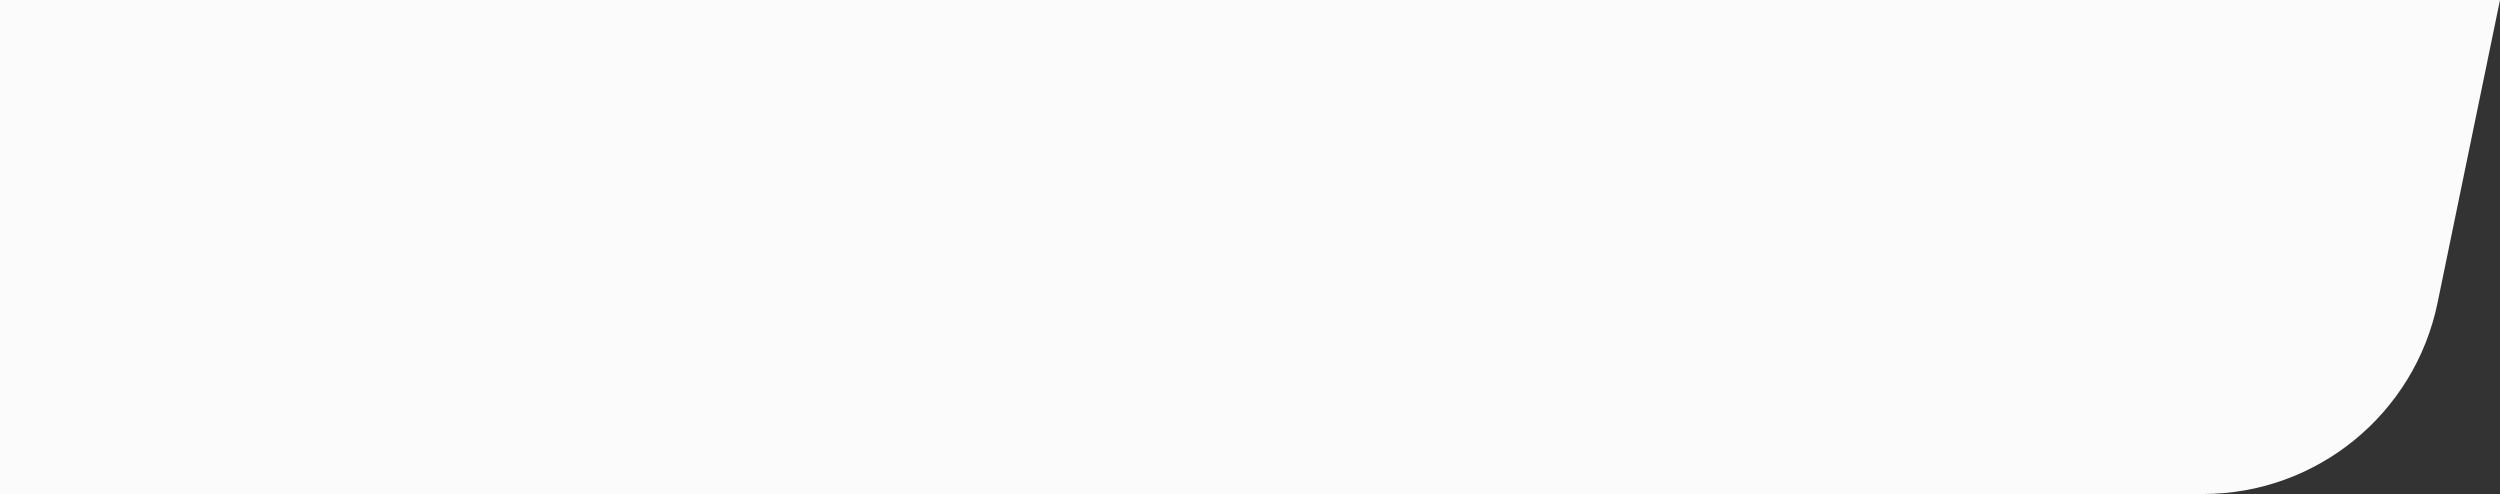
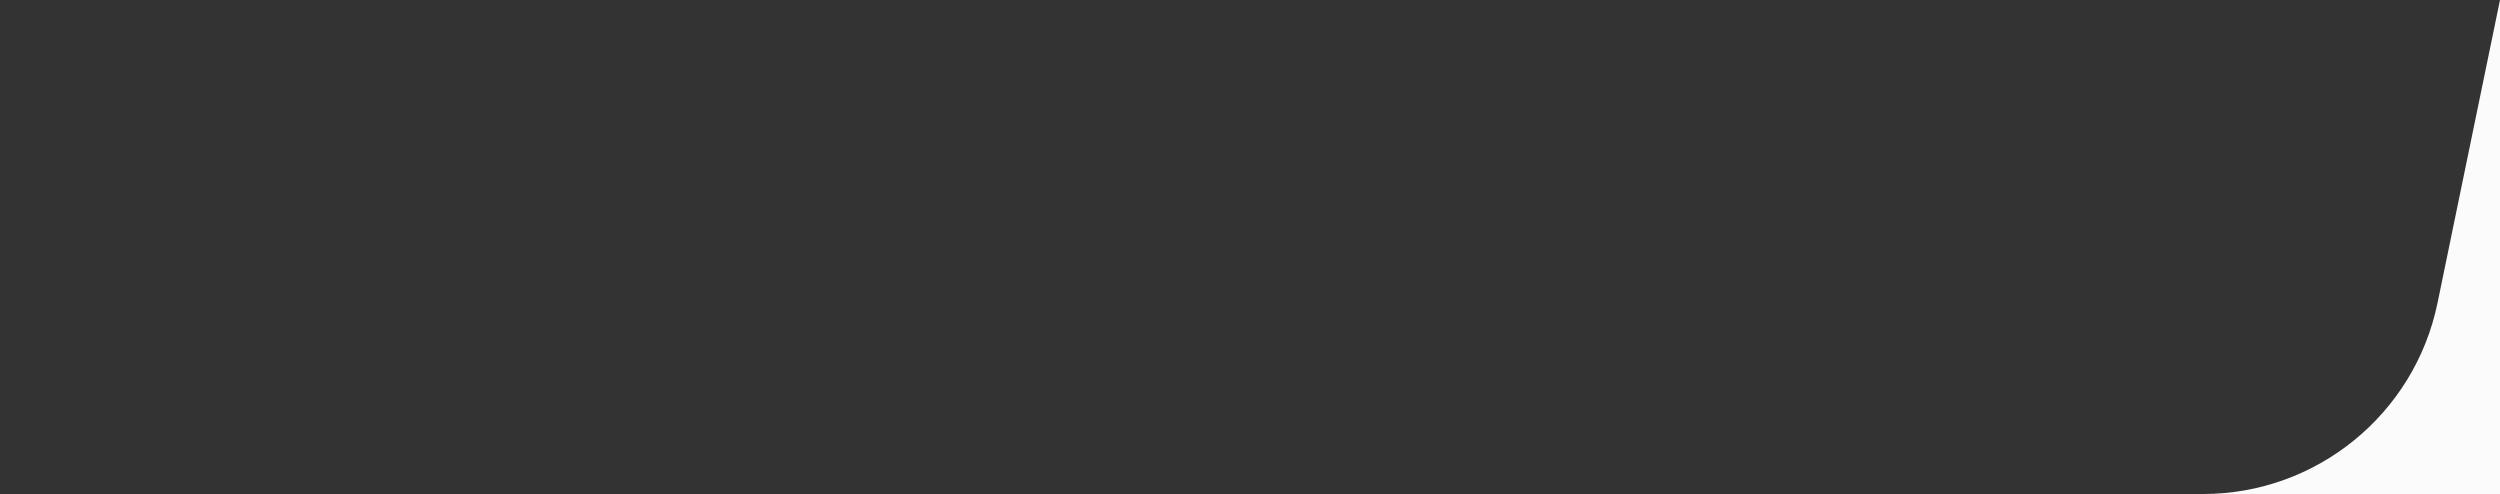
<svg xmlns="http://www.w3.org/2000/svg" width="167" height="33" viewBox="0 0 167 33" fill="none">
  <rect x="0" y="0" width="167" height="33" fill="#333333" stroke="none" />
-   <path d="M167 0H0V33H92.356H147.157C154.748 33 161.295 27.666 162.828 20.232L167 0Z" fill="#FBFBFB" />
+   <path d="M167 0V33H92.356H147.157C154.748 33 161.295 27.666 162.828 20.232L167 0Z" fill="#FBFBFB" />
</svg>